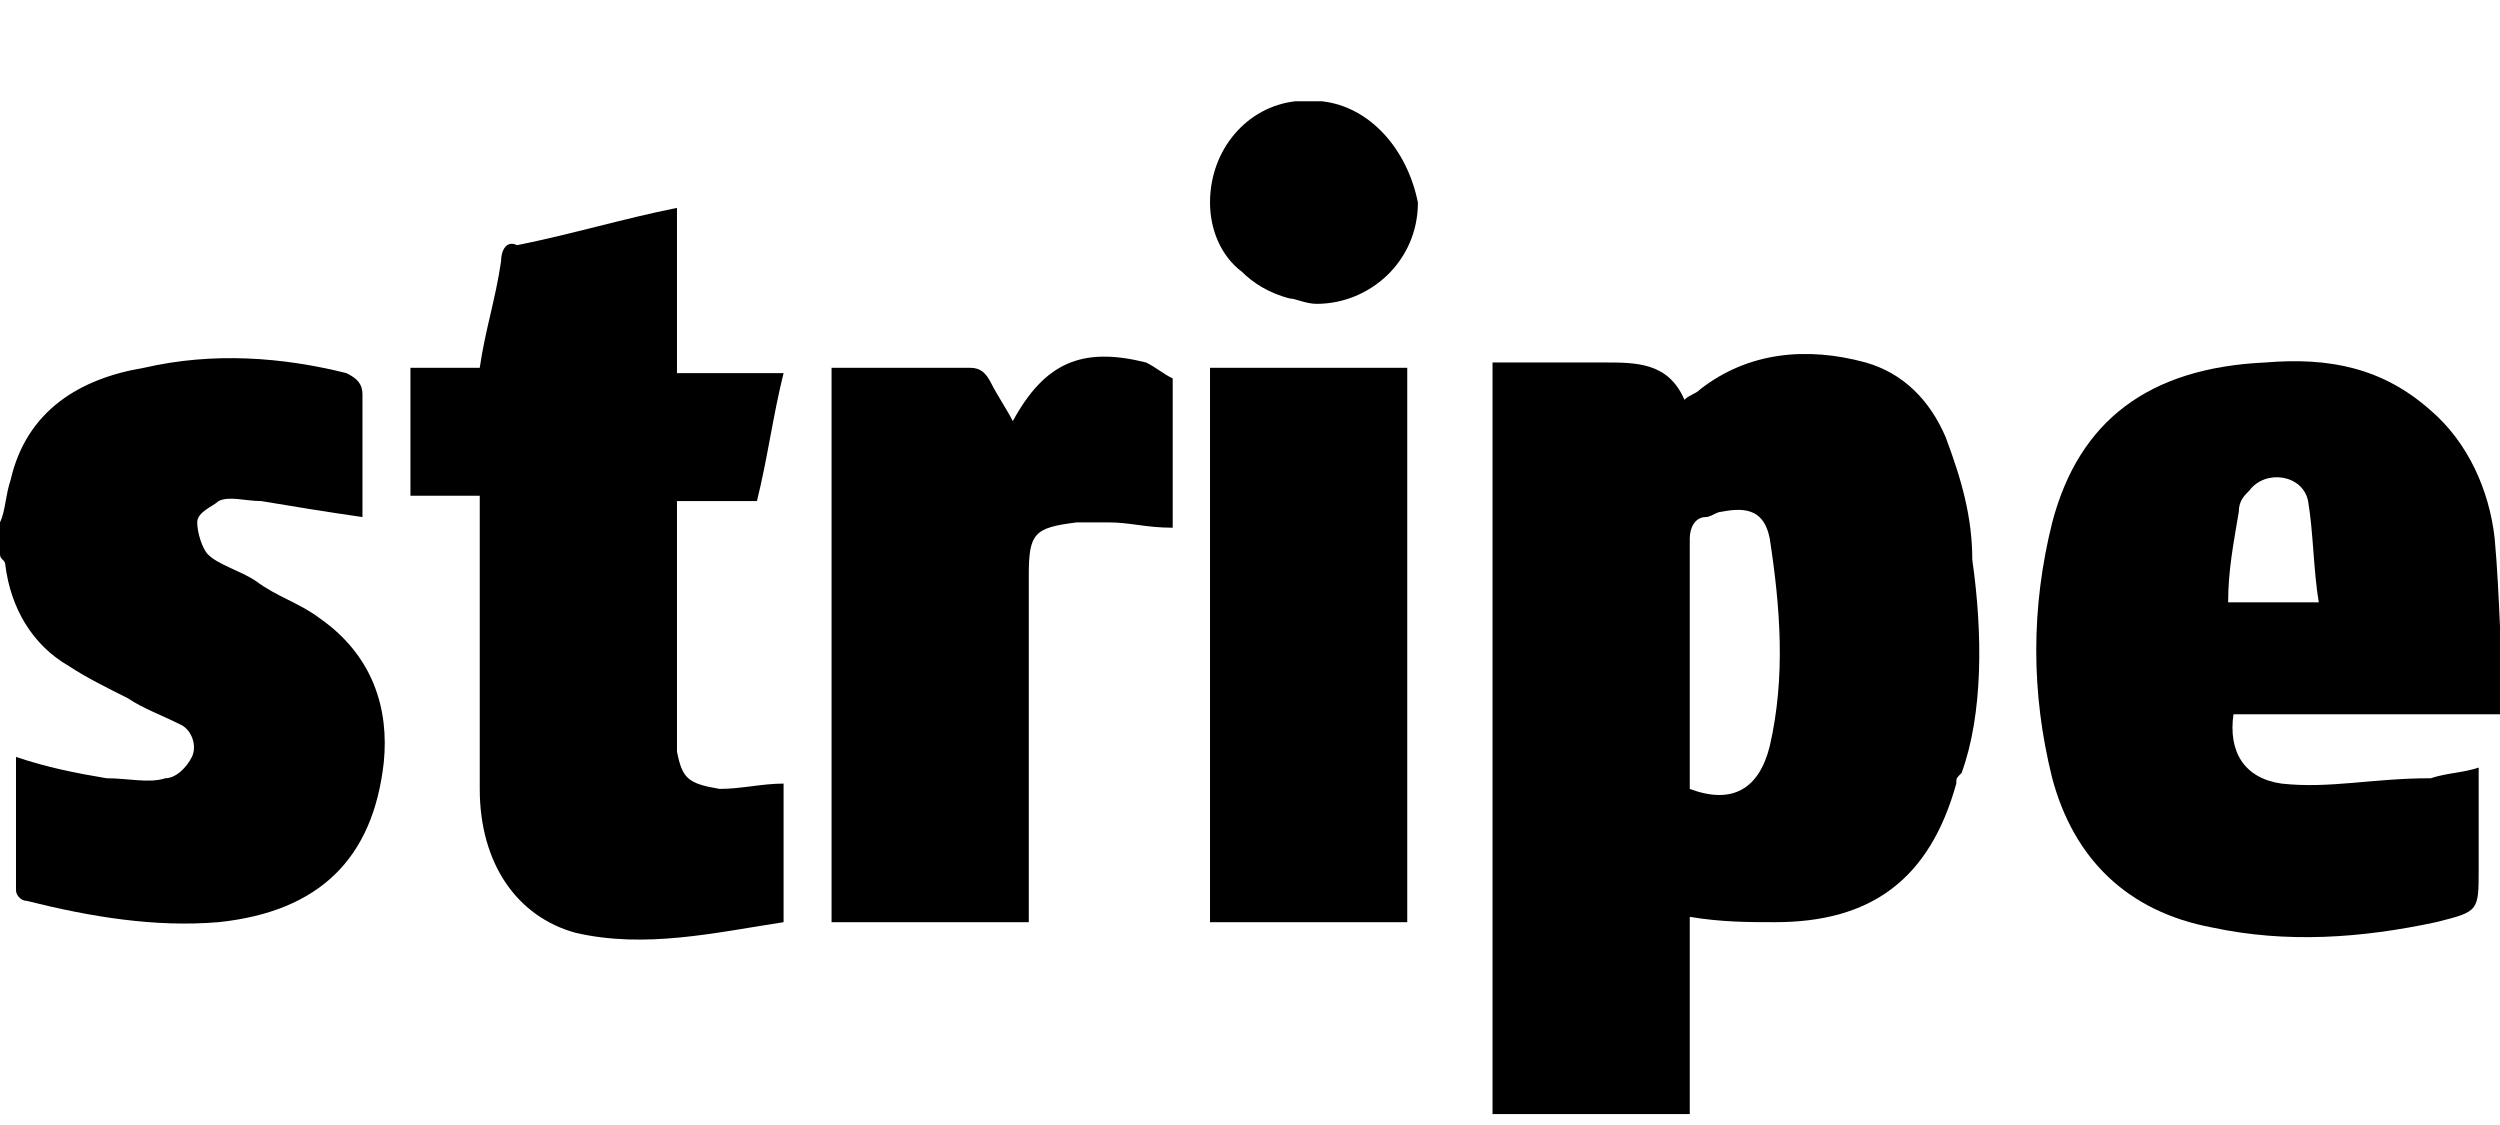
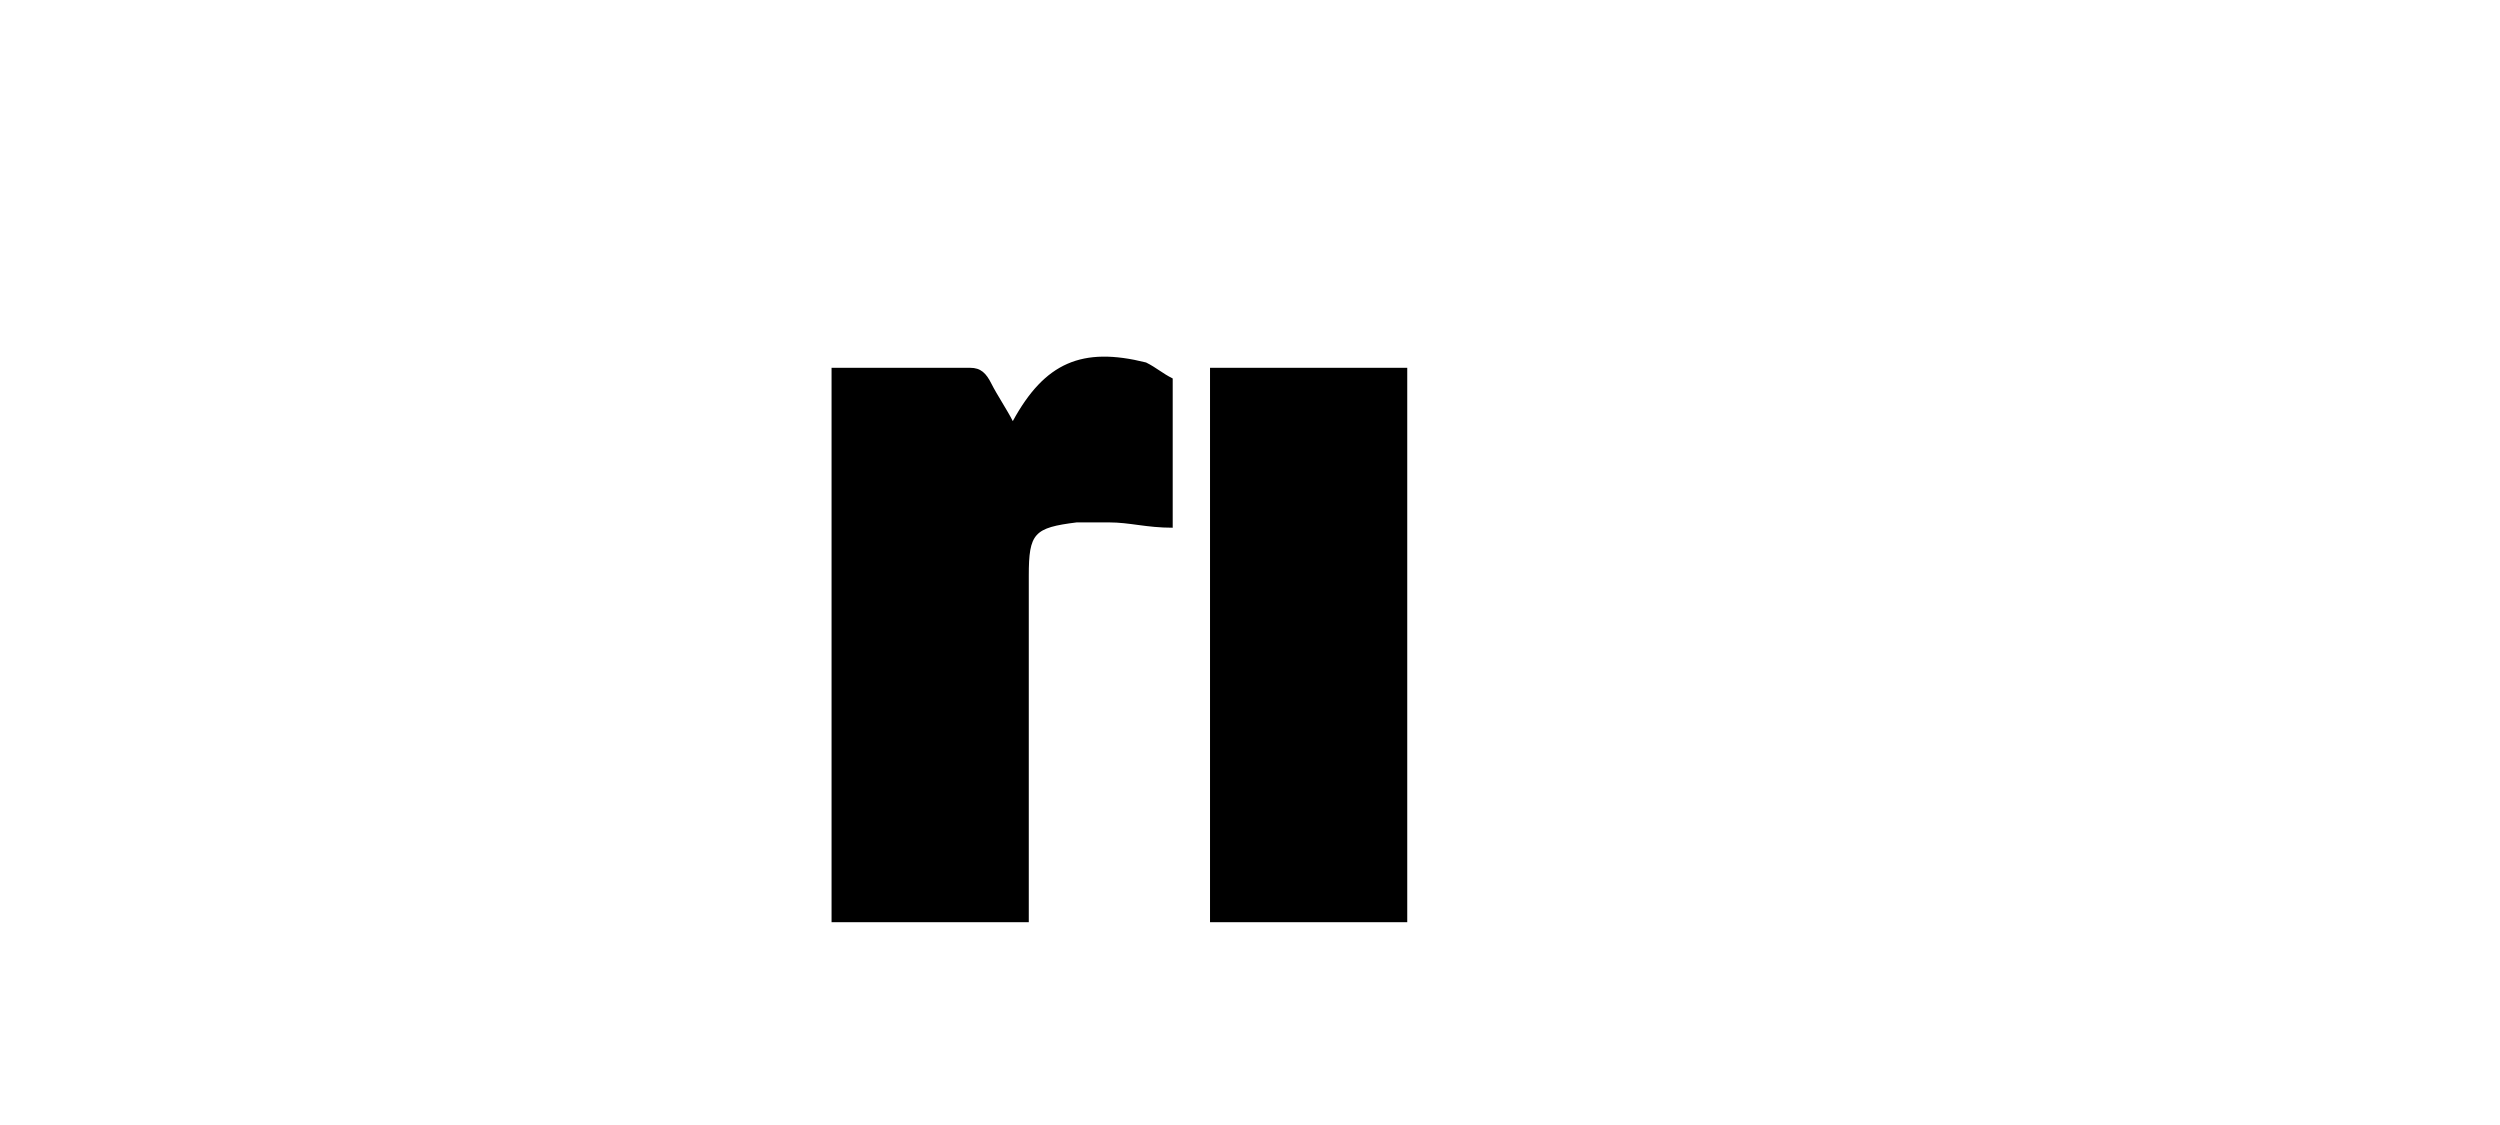
<svg xmlns="http://www.w3.org/2000/svg" id="Capa_1" x="0px" y="0px" viewBox="0 0 46.9 21.1" style="enable-background:new 0 0 46.9 21.1;" xml:space="preserve">
  <g>
    <g>
      <path d="M22.7,6.9c0,3.5,0,6.9,0,10.4c1.2,0,2.5,0,3.7,0c0-3.5,0-6.9,0-10.4C25.1,6.9,23.9,6.9,22.7,6.9z" />
    </g>
  </g>
  <g>
    <g>
      <path d="M21.5,6.8c-1.2-0.3-1.9,0-2.5,1.1c-0.1-0.2-0.3-0.5-0.4-0.7c-0.1-0.2-0.2-0.3-0.4-0.3c-0.8,0-1.6,0-2.4,0   c-0.1,0-0.2,0-0.2,0c0,3.5,0,6.9,0,10.4c1.2,0,2.5,0,3.7,0c0-0.1,0-0.3,0-0.4c0-2,0-4,0-6.1c0-0.8,0.1-0.9,0.9-1   c0.2,0,0.4,0,0.6,0c0.4,0,0.7,0.1,1.2,0.1c0-0.9,0-1.9,0-2.8C21.8,7,21.7,6.9,21.5,6.8z" />
    </g>
  </g>
  <g>
    <g>
-       <path d="M6,11.6c-0.4-0.3-0.8-0.4-1.2-0.7c-0.3-0.2-0.7-0.3-0.9-0.5C3.8,10.3,3.7,10,3.7,9.8c0-0.2,0.3-0.3,0.4-0.4   c0.2-0.1,0.5,0,0.8,0c0.6,0.1,1.2,0.2,1.9,0.3c0-0.8,0-1.5,0-2.3c0-0.2-0.1-0.3-0.3-0.4C5.3,6.7,4,6.6,2.7,6.9   C1.5,7.1,0.5,7.7,0.2,9C0.1,9.3,0.1,9.6,0,9.8c0,0.2,0,0.4,0,0.6c0,0.1,0.1,0.1,0.1,0.2c0.1,0.8,0.5,1.5,1.2,1.9   c0.3,0.2,0.7,0.4,1.1,0.6c0.3,0.2,0.6,0.3,1,0.5c0.2,0.1,0.3,0.4,0.2,0.6c-0.1,0.2-0.3,0.4-0.5,0.4c-0.3,0.1-0.7,0-1.1,0   c-0.6-0.1-1.1-0.2-1.7-0.4c0,0.9,0,1.7,0,2.5c0,0.1,0.1,0.2,0.2,0.2c1.2,0.3,2.4,0.5,3.6,0.4c1.9-0.2,2.9-1.2,3.1-3   C7.3,13.3,7,12.3,6,11.6z" />
-     </g>
+       </g>
  </g>
  <g>
    <g>
-       <path d="M12.7,14.1c0-0.1,0-0.2,0-0.3c0-1.4,0-2.8,0-4.1c0-0.1,0-0.2,0-0.3c0.5,0,1,0,1.5,0c0.2-0.8,0.3-1.6,0.5-2.4   c-0.7,0-1.3,0-2,0c0-1.1,0-2.1,0-3.1c-1,0.2-2,0.5-3,0.7C9.5,4.5,9.4,4.7,9.4,4.9c-0.1,0.7-0.3,1.3-0.4,2c-0.5,0-0.9,0-1.3,0   c0,0.8,0,1.6,0,2.4c0.5,0,0.9,0,1.3,0c0,0.1,0,0.3,0,0.4c0,1.7,0,3.4,0,5.1c0,1.4,0.7,2.4,1.8,2.7c1.3,0.3,2.6,0,3.9-0.2   c0-0.9,0-1.8,0-2.6c-0.4,0-0.8,0.1-1.2,0.1C12.9,14.7,12.8,14.6,12.7,14.1z" />
-     </g>
+       </g>
  </g>
  <g>
    <g>
-       <path d="M24.8,1.9C24.8,1.9,24.8,1.9,24.8,1.9c-0.2,0-0.3,0-0.4,0c0,0,0,0-0.1,0c-0.9,0.1-1.6,0.9-1.6,1.9c0,0.5,0.2,1,0.6,1.3   c0.2,0.2,0.5,0.4,0.9,0.5c0.1,0,0.3,0.1,0.5,0.1c0,0,0,0,0,0c1,0,1.9-0.8,1.9-1.9C26.4,2.8,25.7,2,24.8,1.9z" />
-     </g>
+       </g>
  </g>
  <g>
    <g>
-       <path d="M42.8,14.7c-0.7-0.1-1-0.6-0.9-1.3c1.6,0,3.3,0,5.1,0c-0.1-1.1-0.1-2.2-0.2-3.3c-0.1-0.9-0.5-1.8-1.2-2.4   c-0.9-0.8-1.9-1-3.1-0.9c-2.2,0.1-3.5,1.1-4,3c-0.4,1.6-0.4,3.2,0,4.8c0.4,1.5,1.4,2.5,3,2.8c1.4,0.3,2.8,0.2,4.2-0.1   c0.8-0.2,0.8-0.2,0.8-1c0-0.6,0-1.3,0-1.9c-0.3,0.1-0.6,0.1-0.9,0.2C44.5,14.6,43.7,14.8,42.8,14.7z M42,9.6   c0-0.2,0.1-0.3,0.2-0.4c0.3-0.4,1-0.3,1.1,0.2c0.1,0.6,0.1,1.3,0.2,1.9c-0.6,0-1.1,0-1.7,0C41.8,10.7,41.9,10.2,42,9.6z" />
-     </g>
+       </g>
  </g>
  <g>
    <g>
-       <path d="M37,10.5C37,9.7,36.8,9,36.5,8.2c-0.3-0.7-0.8-1.2-1.5-1.4c-1.1-0.3-2.2-0.2-3.1,0.5c-0.1,0.1-0.2,0.1-0.3,0.2   c-0.3-0.7-0.9-0.7-1.5-0.7c-0.1,0-0.2,0-0.3,0c-0.6,0-1.2,0-1.8,0c0,0.2,0,0.3,0,0.4c0,4.5,0,8.9,0,13.4c0,0.1,0,0.2,0,0.3   c1.2,0,2.5,0,3.7,0c0-1.2,0-2.5,0-3.7c0.6,0.1,1.1,0.1,1.6,0.1c1.8,0,2.9-0.8,3.4-2.6c0-0.1,0-0.1,0.1-0.2   C37.2,13.4,37.2,11.9,37,10.5z M33.2,14c-0.2,0.8-0.7,1.1-1.5,0.8c0-0.2,0-0.5,0-0.7c0-1.3,0-2.7,0-4c0-0.2,0.1-0.4,0.3-0.4   c0.1,0,0.2-0.1,0.3-0.1c0.5-0.1,0.8,0,0.9,0.5C33.4,11.4,33.5,12.7,33.2,14z" />
-     </g>
+       </g>
  </g>
</svg>